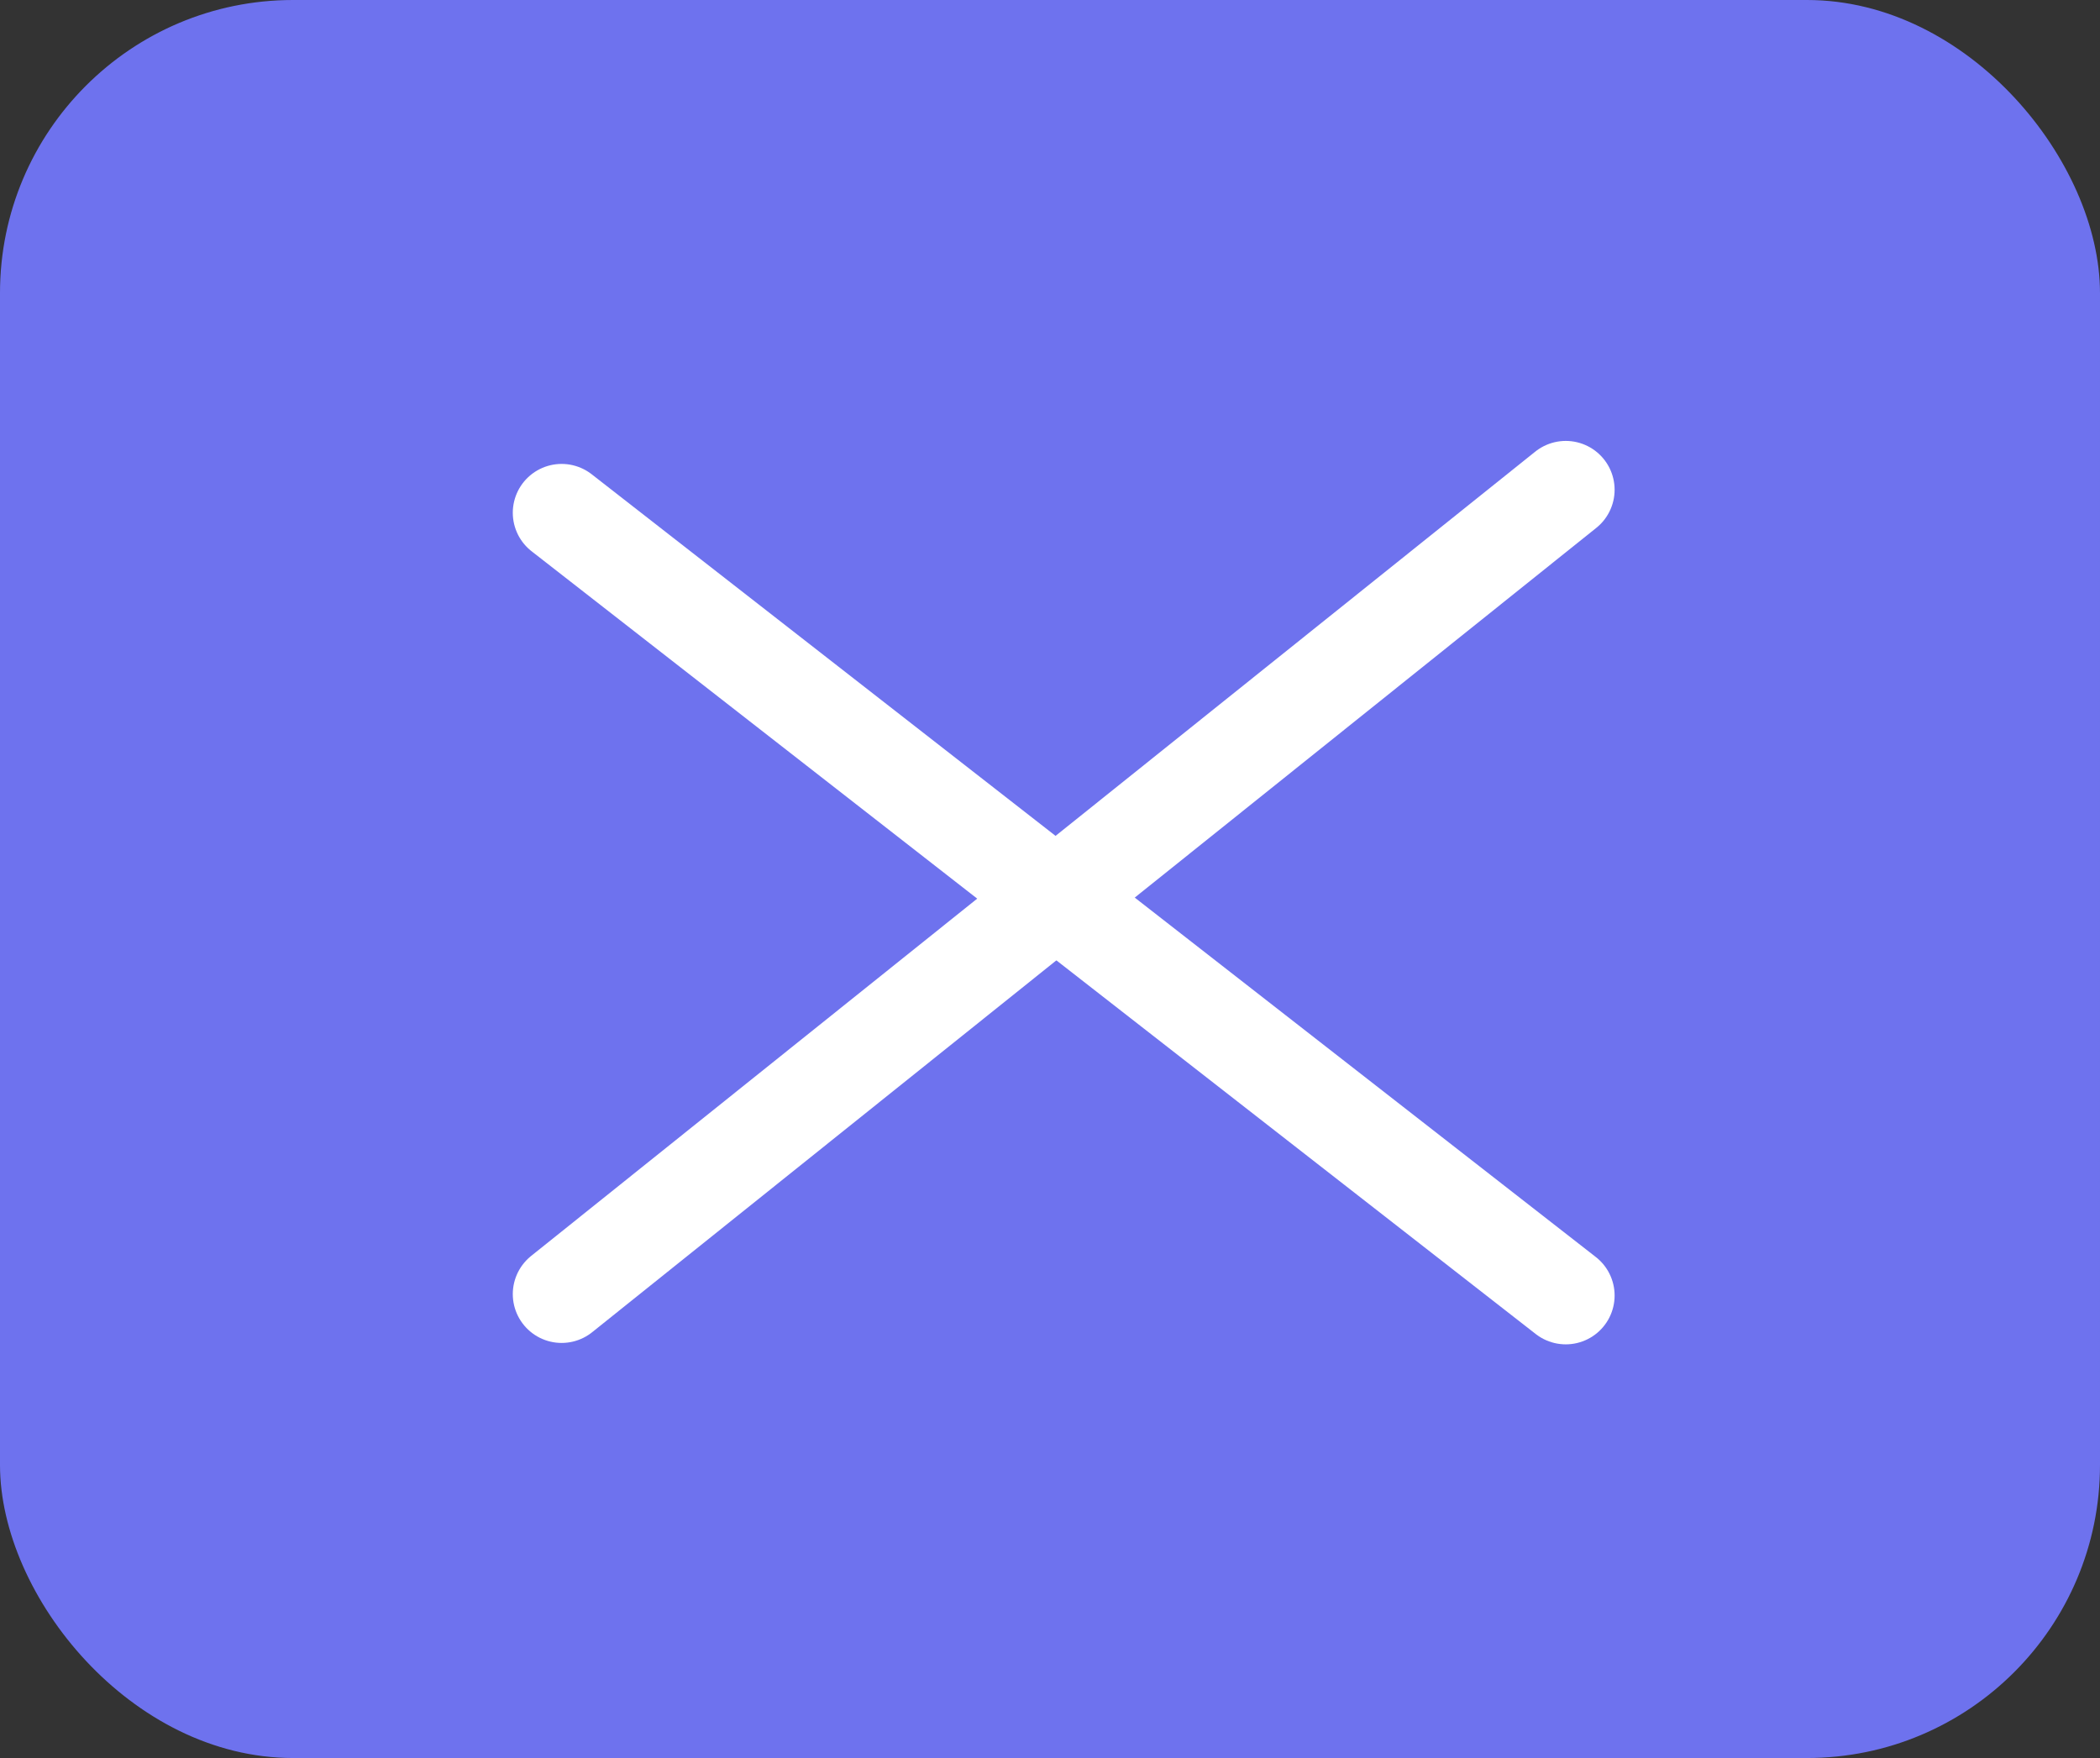
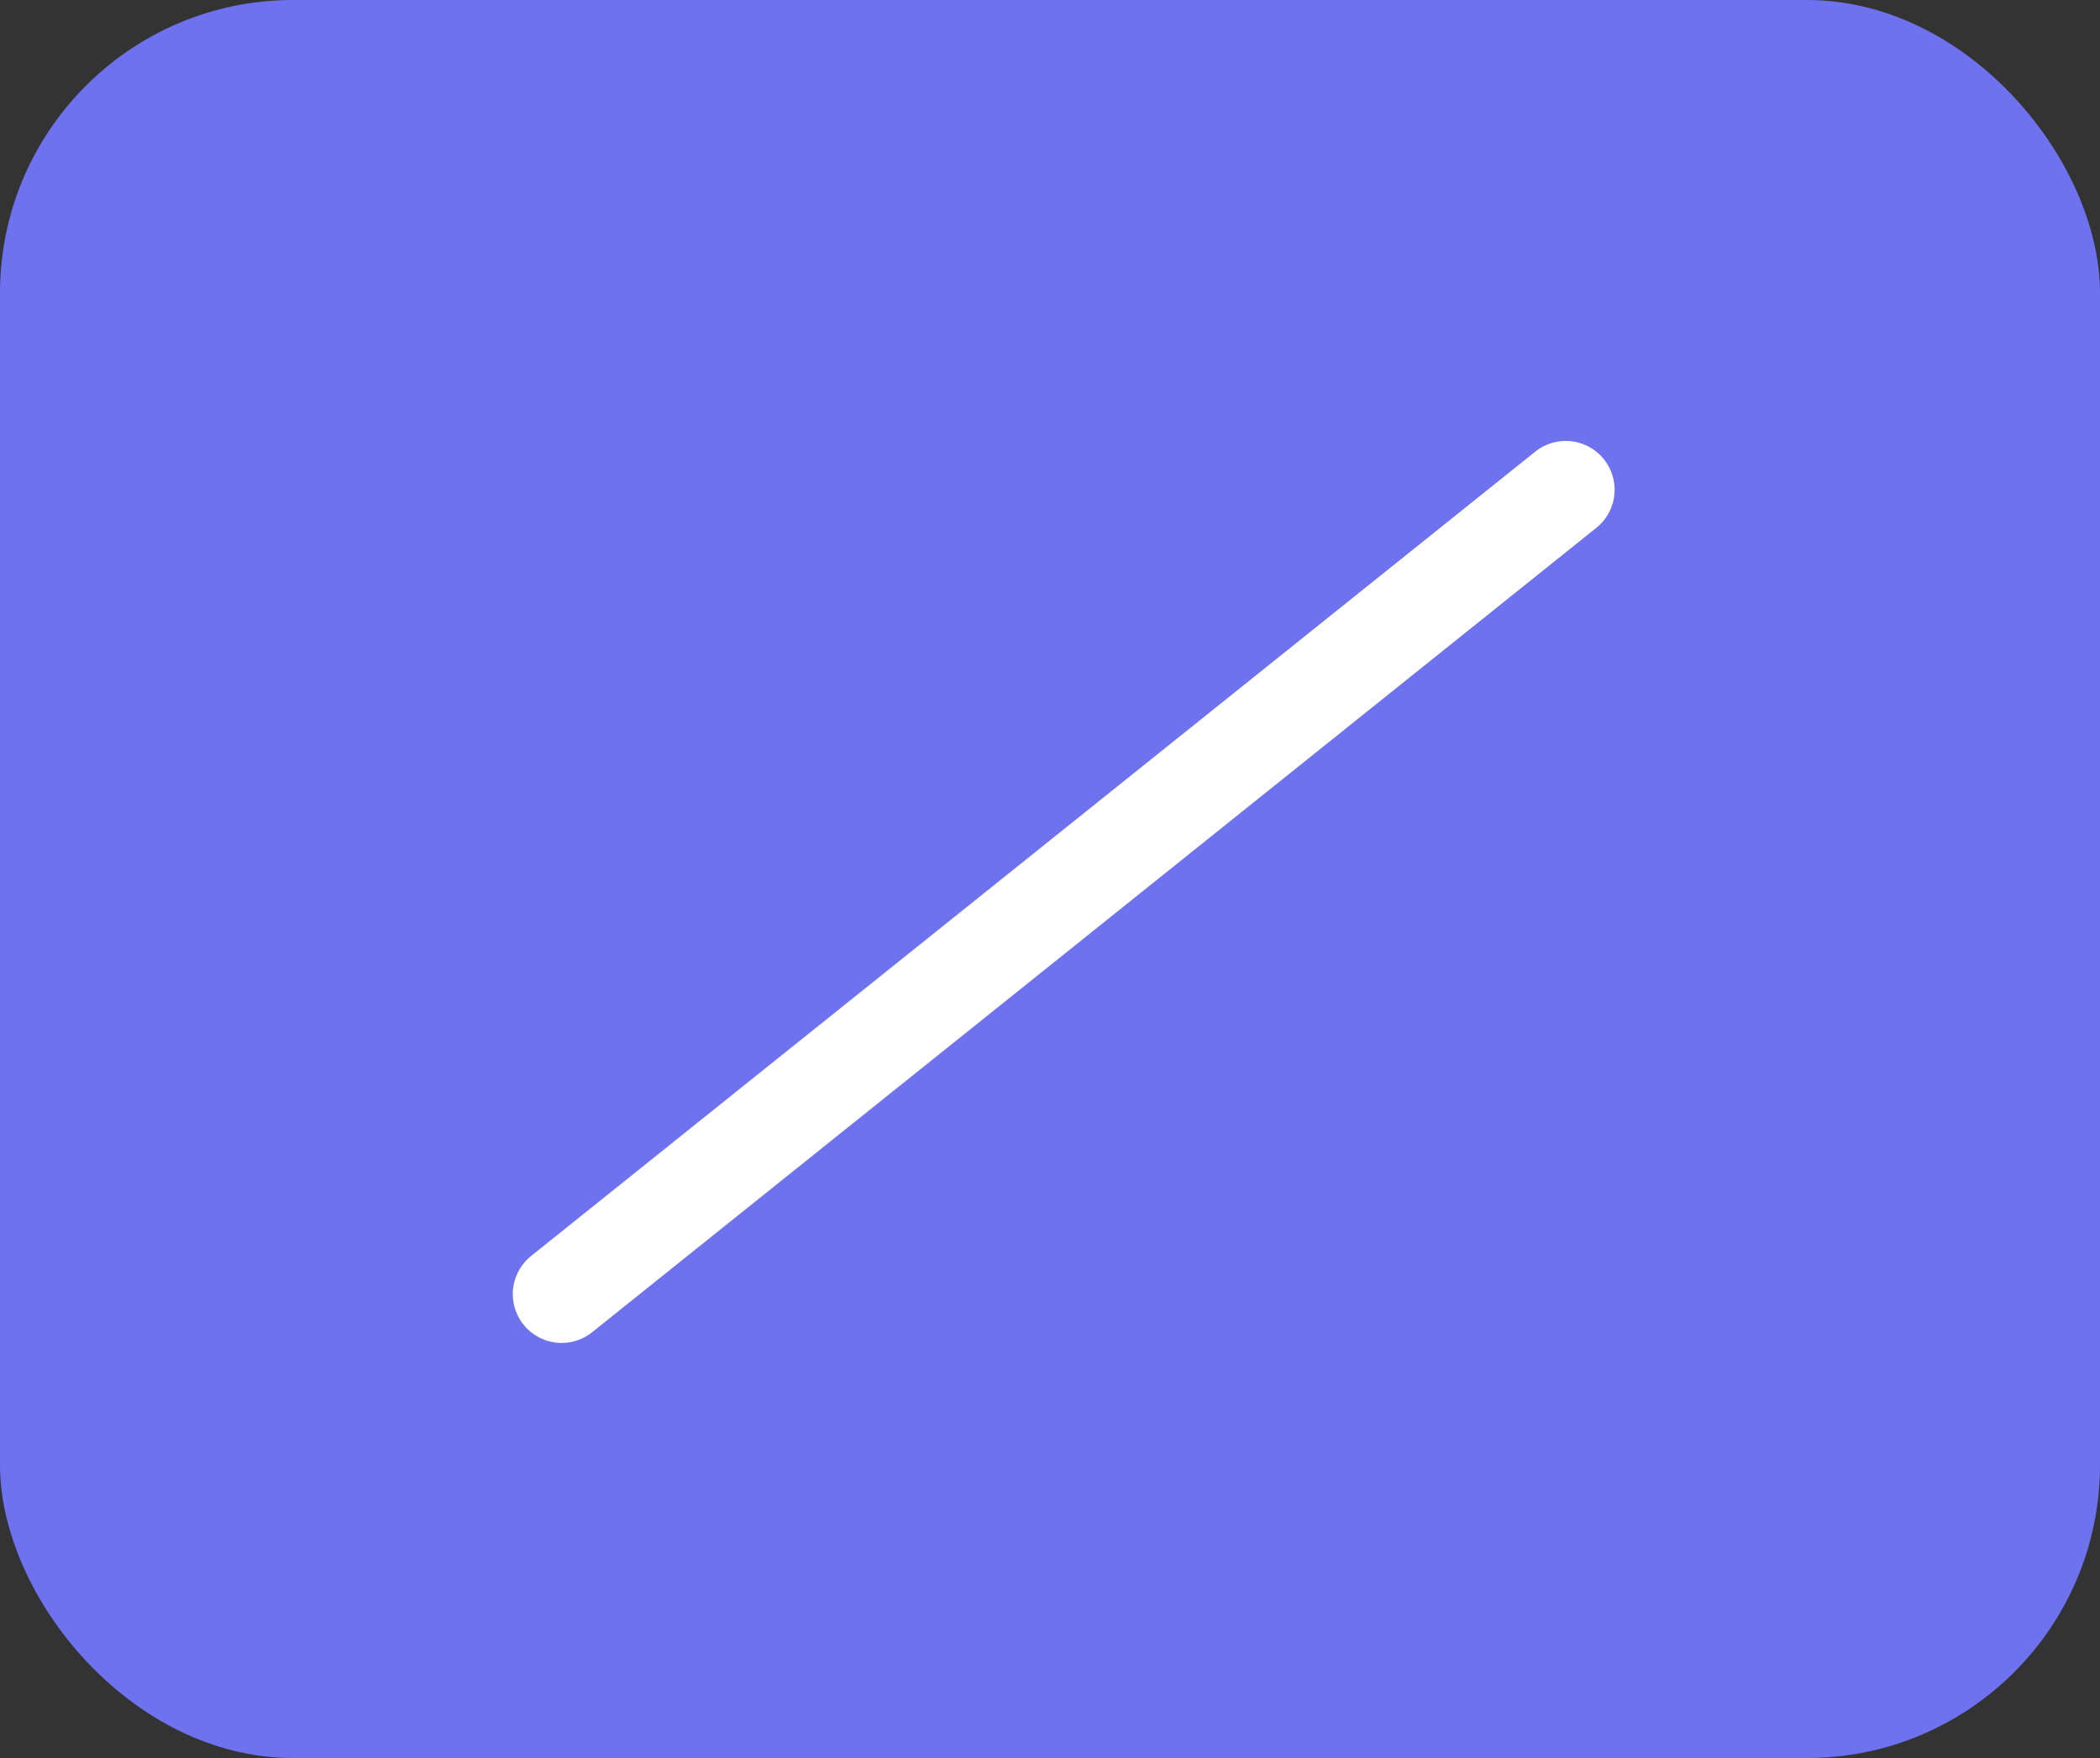
<svg xmlns="http://www.w3.org/2000/svg" width="43" height="36" viewBox="0 0 43 36">
  <rect x="0" y="0" width="43" height="36" fill="#333333" stroke="none" />
  <g id="Grupo_10636" data-name="Grupo 10636" transform="translate(669 -34)">
    <rect id="Rectángulo_5224" data-name="Rectángulo 5224" width="43" height="36" rx="6" transform="translate(-669 34)" fill="#6e72ee" />
    <line id="Línea_582" data-name="Línea 582" y1="16.471" x2="20.561" transform="translate(-657.5 44.029)" fill="none" stroke="#fff" stroke-linecap="round" stroke-width="2" />
-     <line id="Línea_584" data-name="Línea 584" x2="20.561" y2="16.029" transform="translate(-657.5 44.5)" fill="none" stroke="#fff" stroke-linecap="round" stroke-width="2" />
  </g>
</svg>